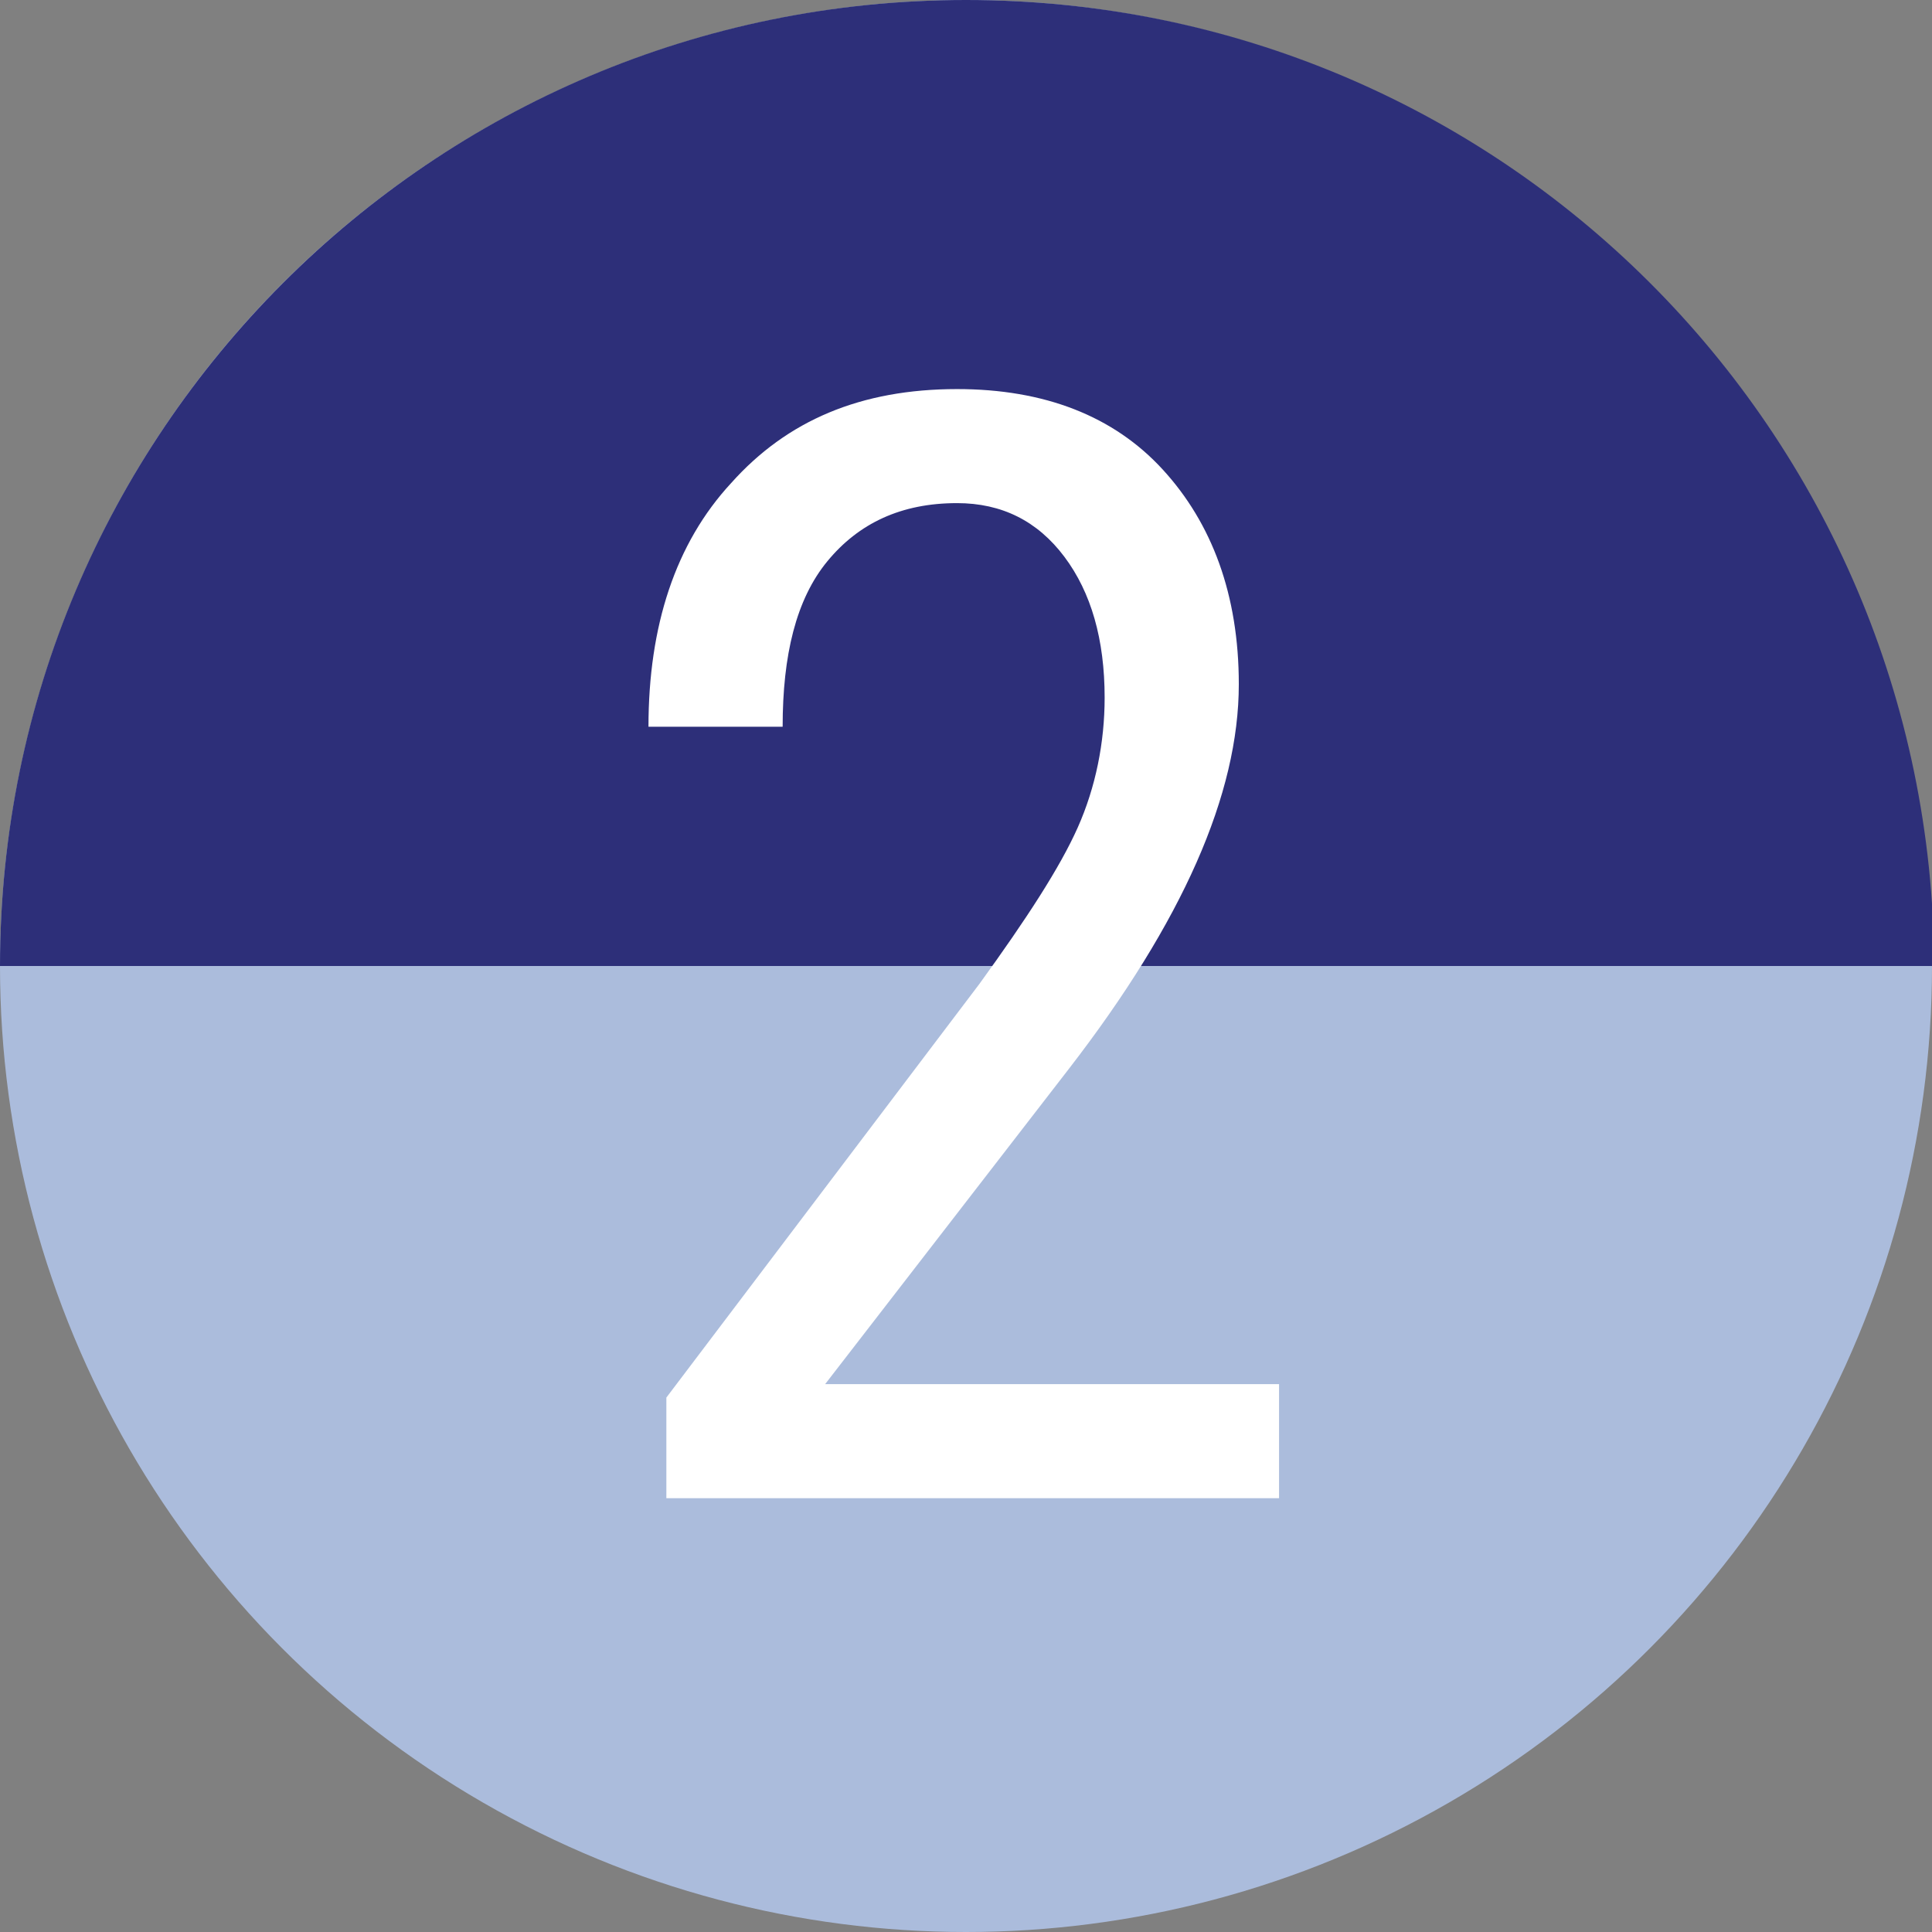
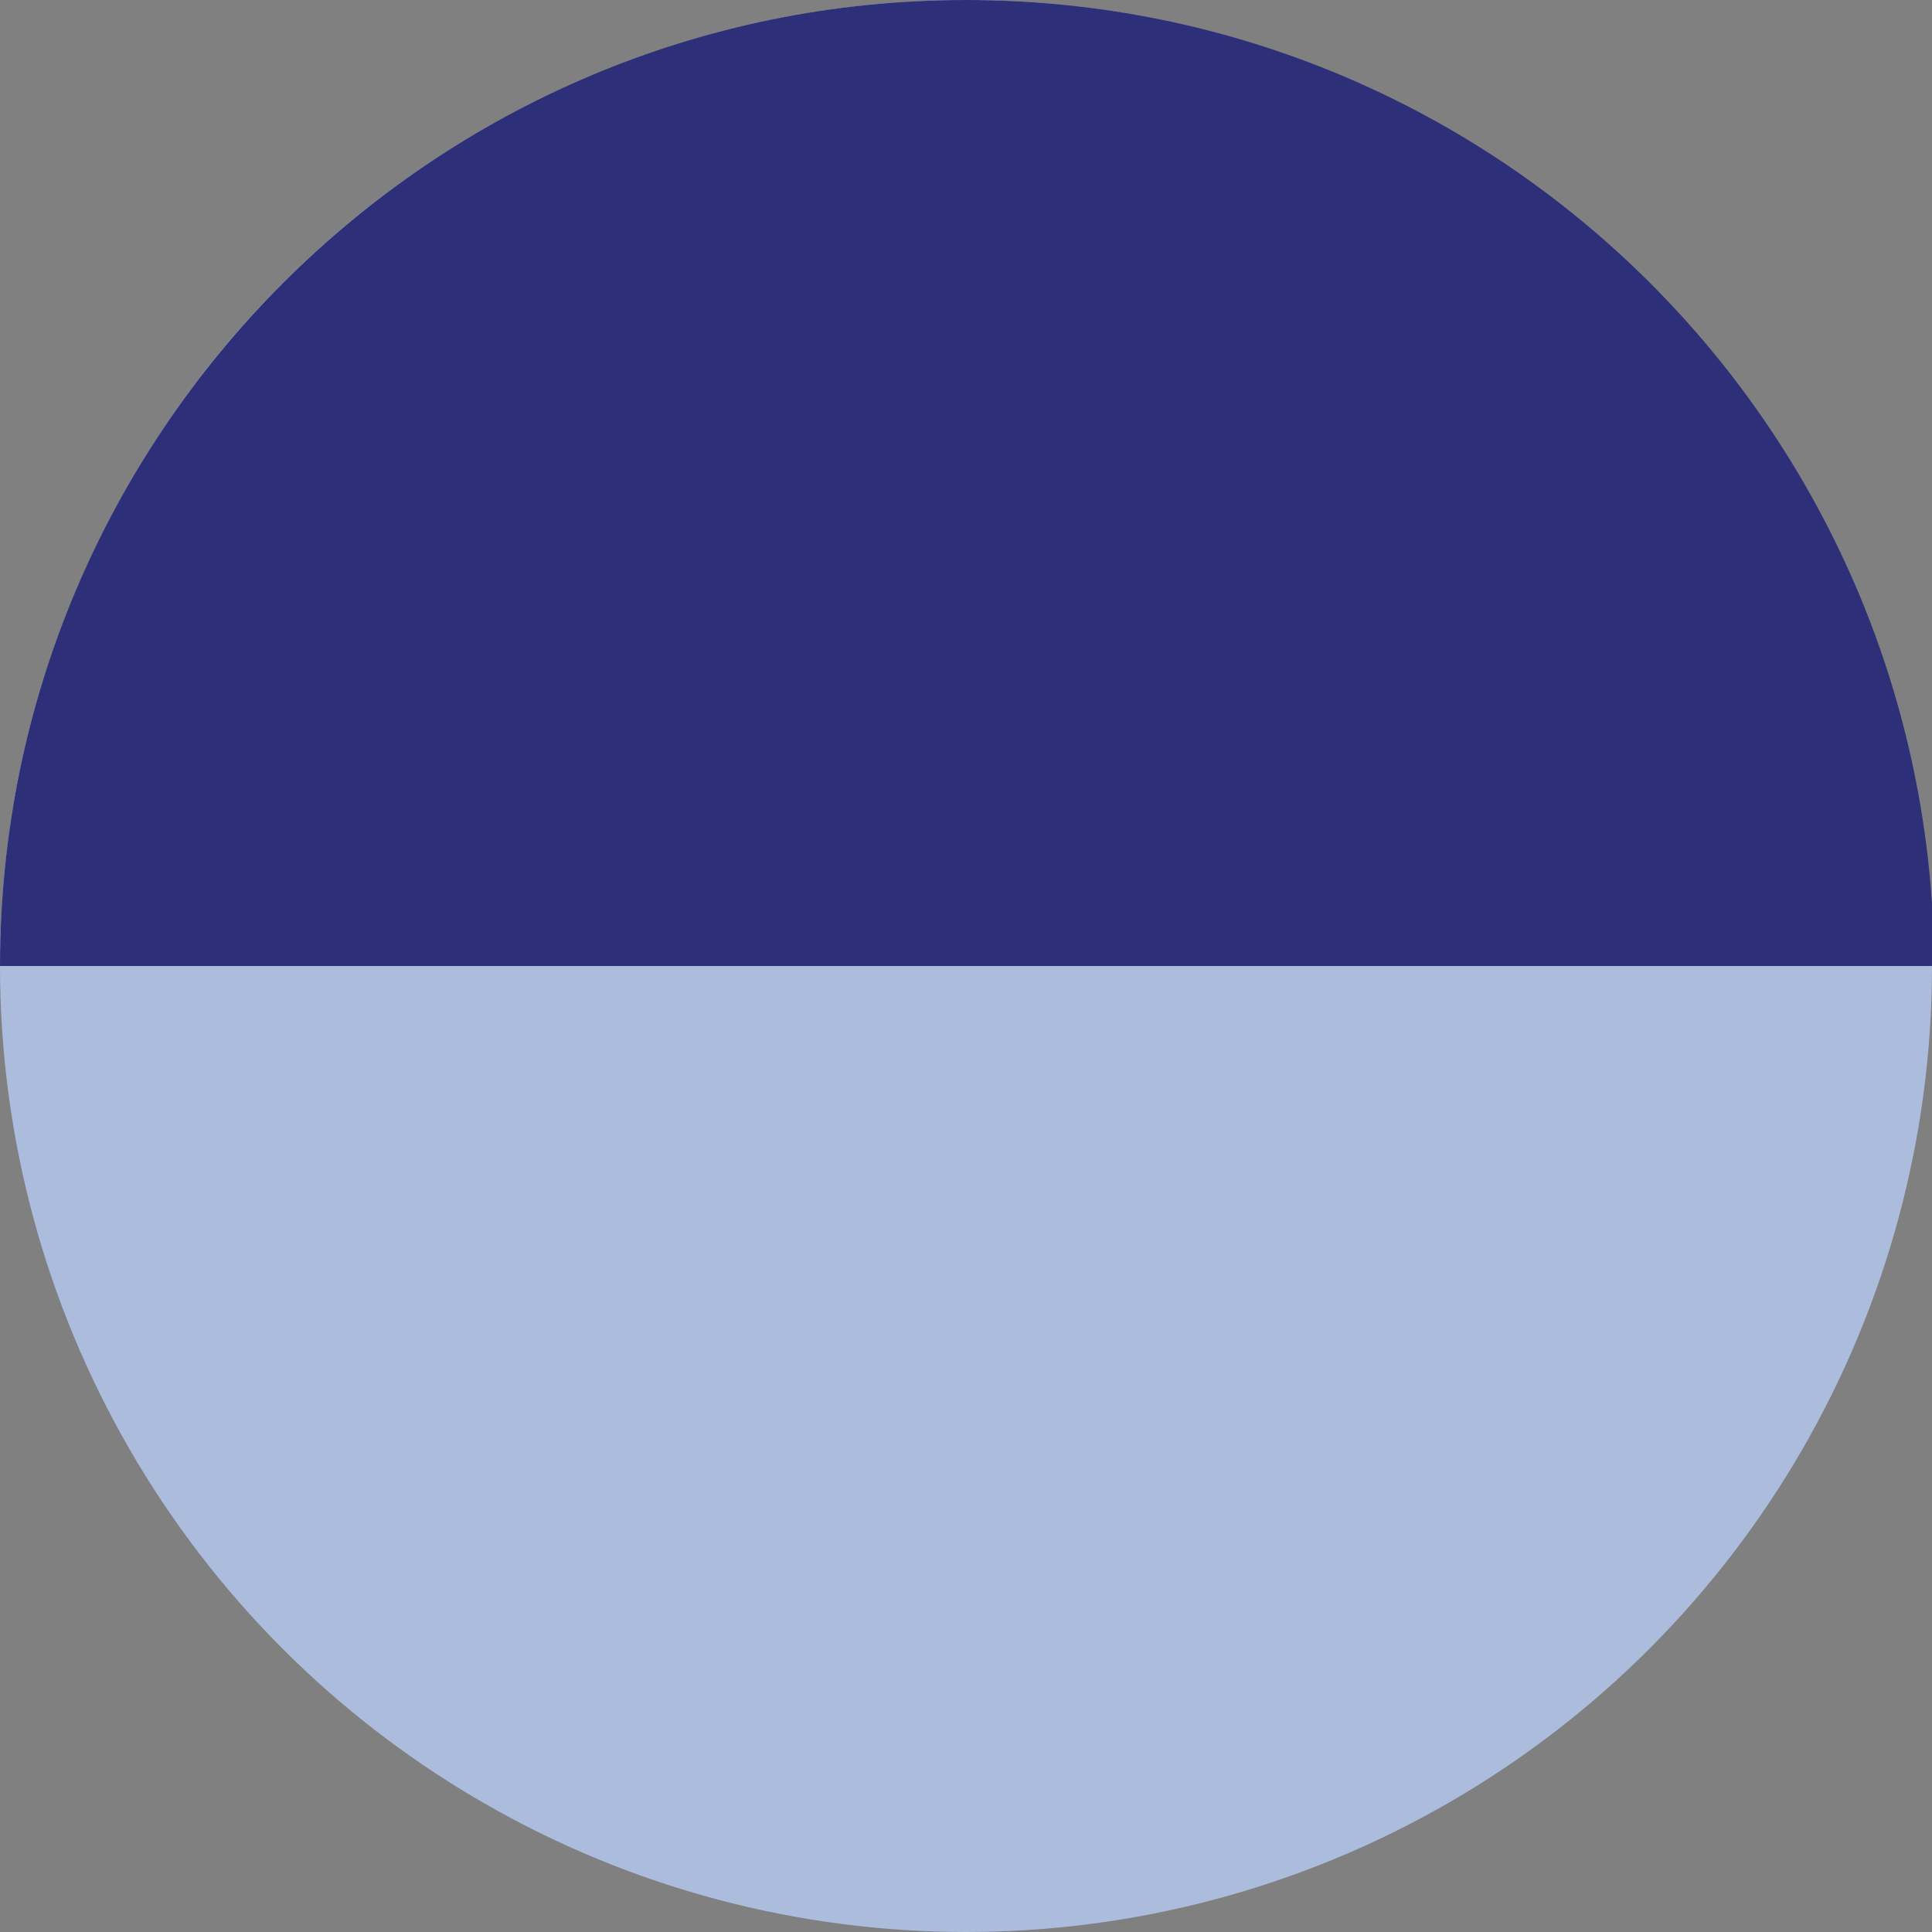
<svg xmlns="http://www.w3.org/2000/svg" viewBox="0 0 86.4 86.4">
  <rect x="0" y="0" width="86.4" height="86.4" fill="#808080" stroke="none" />
  <circle cx="43.2" cy="43.2" r="43.2" fill="#abbcdc" />
  <path d="M43.2 0C19.3 0 0 19.4 0 43.2h86.5C86.4 19.3 67.1 0 43.2 0z" fill="#2d2f79" />
-   <path d="M57.2 67H29.8v-4.5l14-18.5c2.1-2.9 3.6-5.2 4.4-7s1.2-3.8 1.2-5.8c0-2.6-.6-4.7-1.8-6.3s-2.8-2.4-4.8-2.4c-2.5 0-4.4.9-5.8 2.6s-2 4.2-2 7.4h-6c0-4.5 1.2-8.2 3.7-10.9 2.5-2.8 5.8-4.2 10.1-4.2 3.9 0 7 1.2 9.2 3.6s3.4 5.6 3.4 9.6c0 4.9-2.5 10.6-7.6 17.2L36.9 61.9h20.3V67z" fill="#fff" />
</svg>